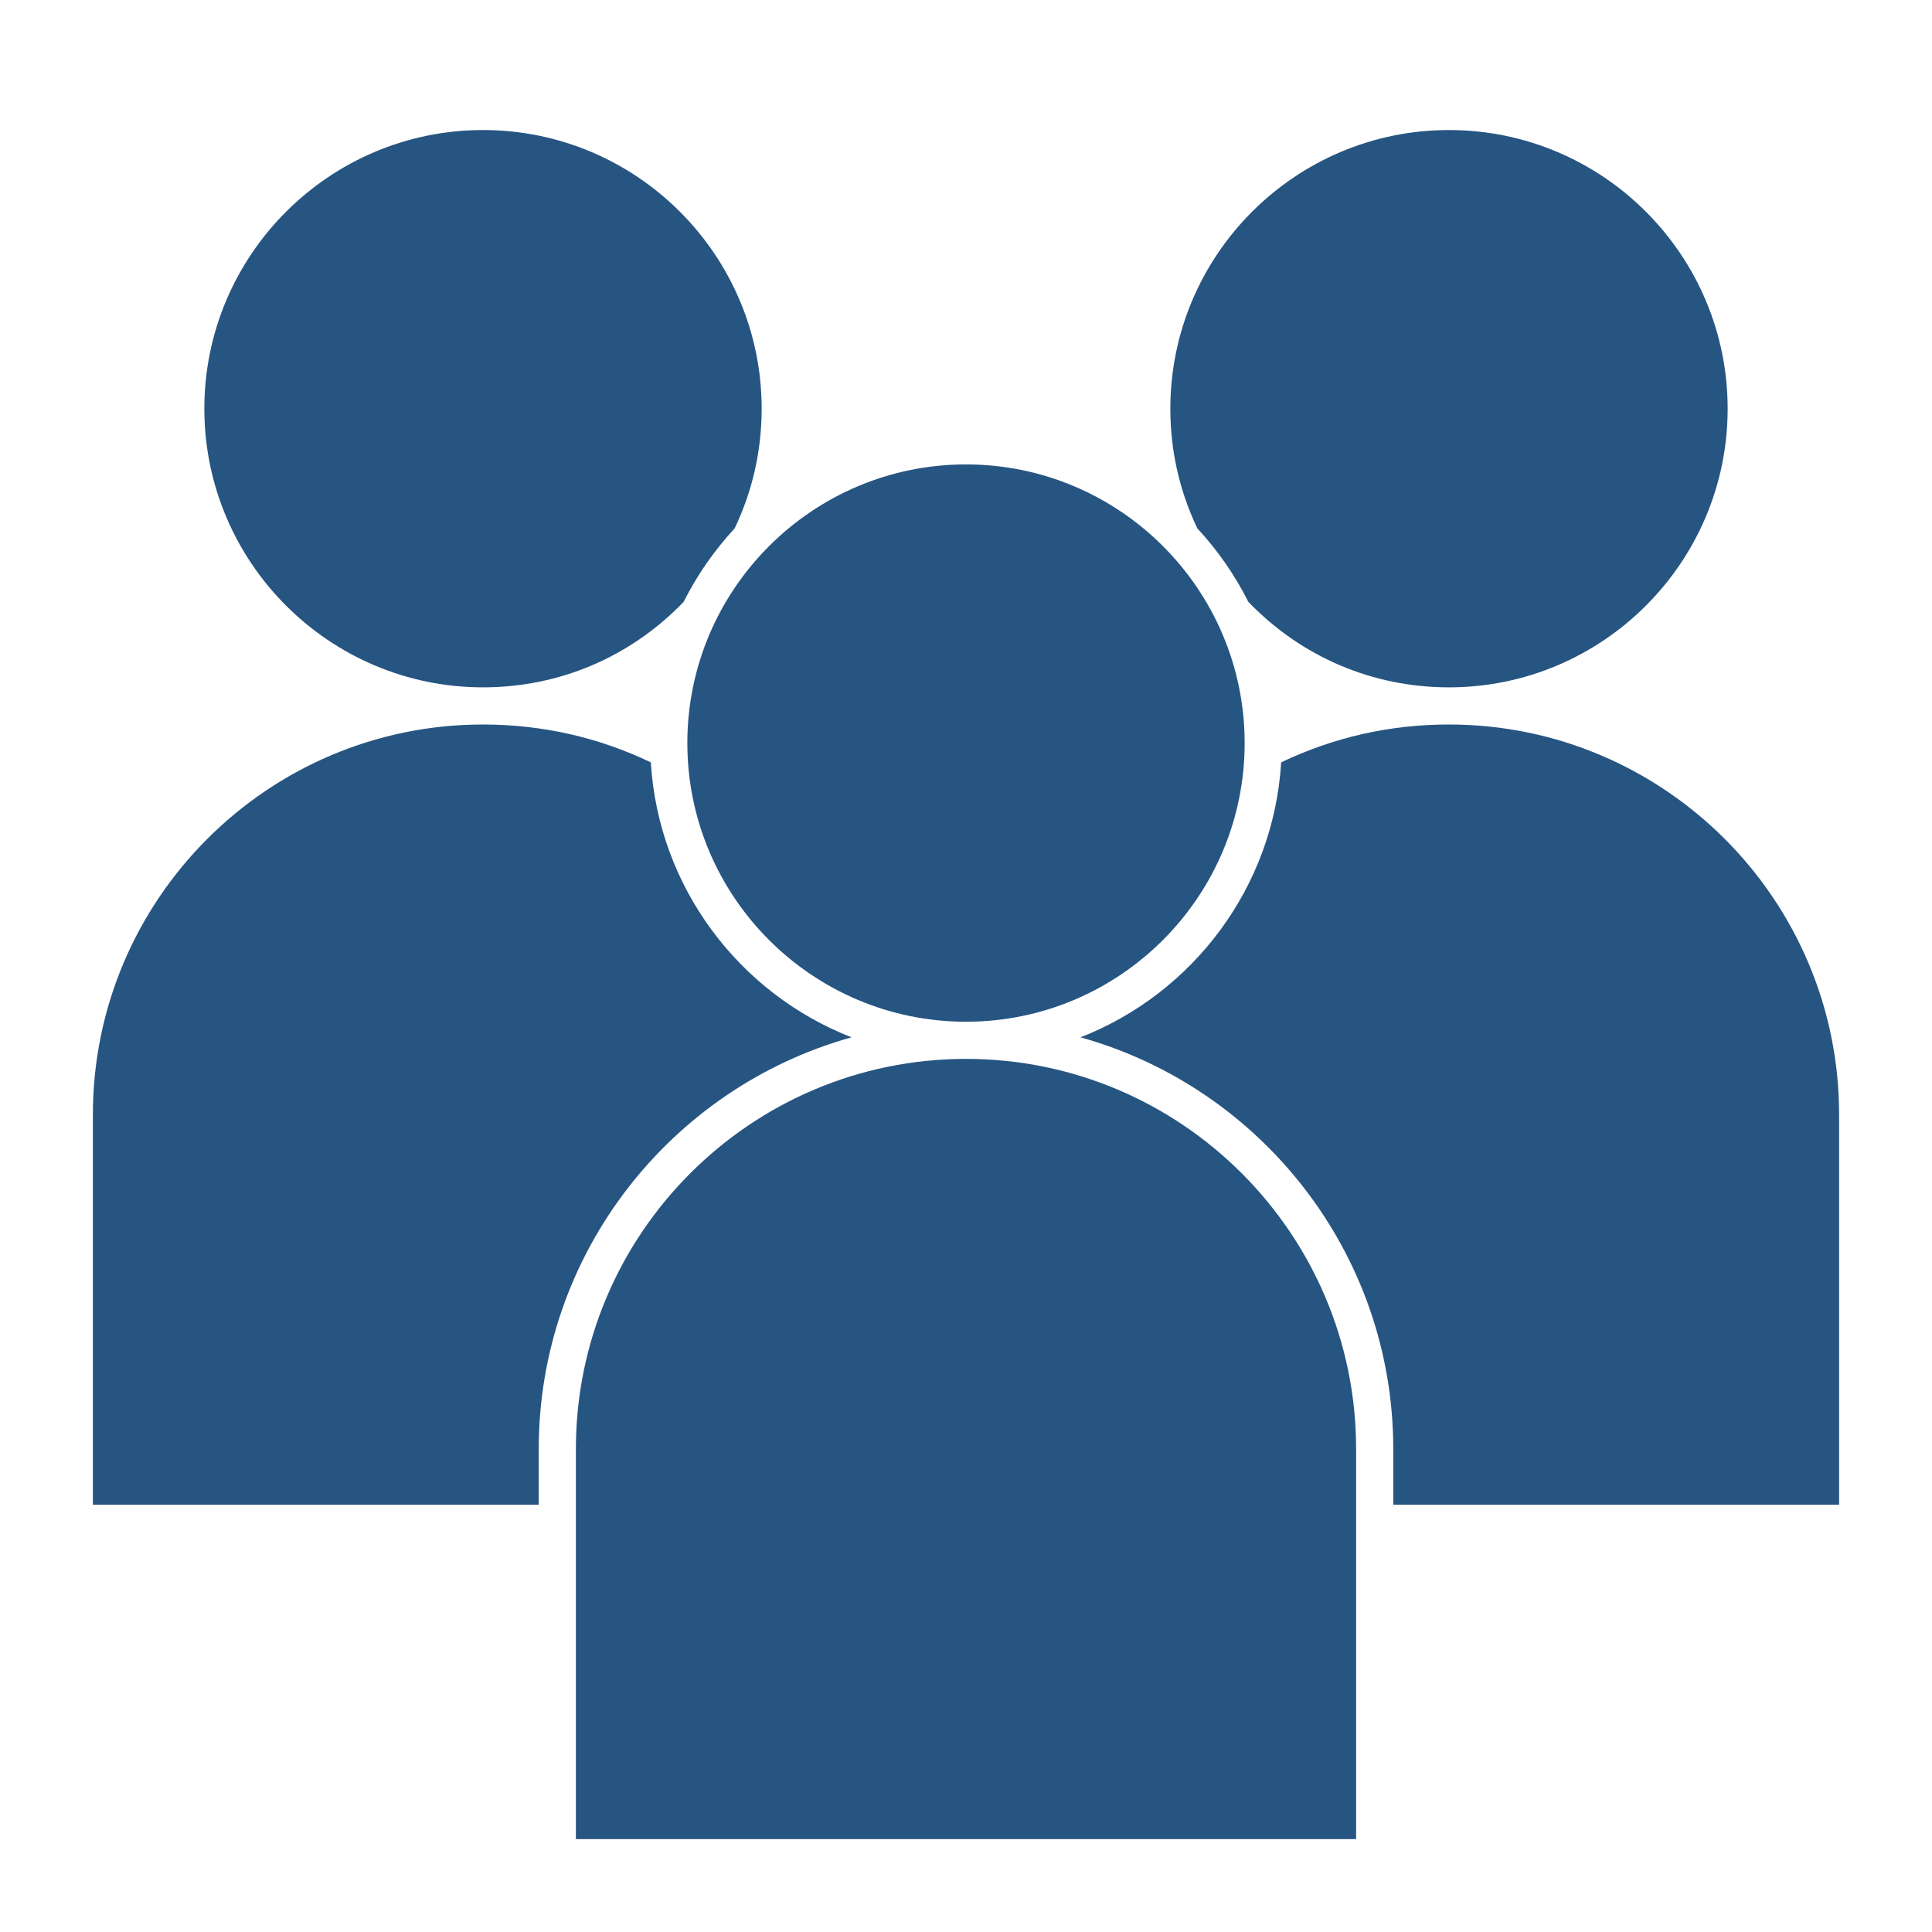
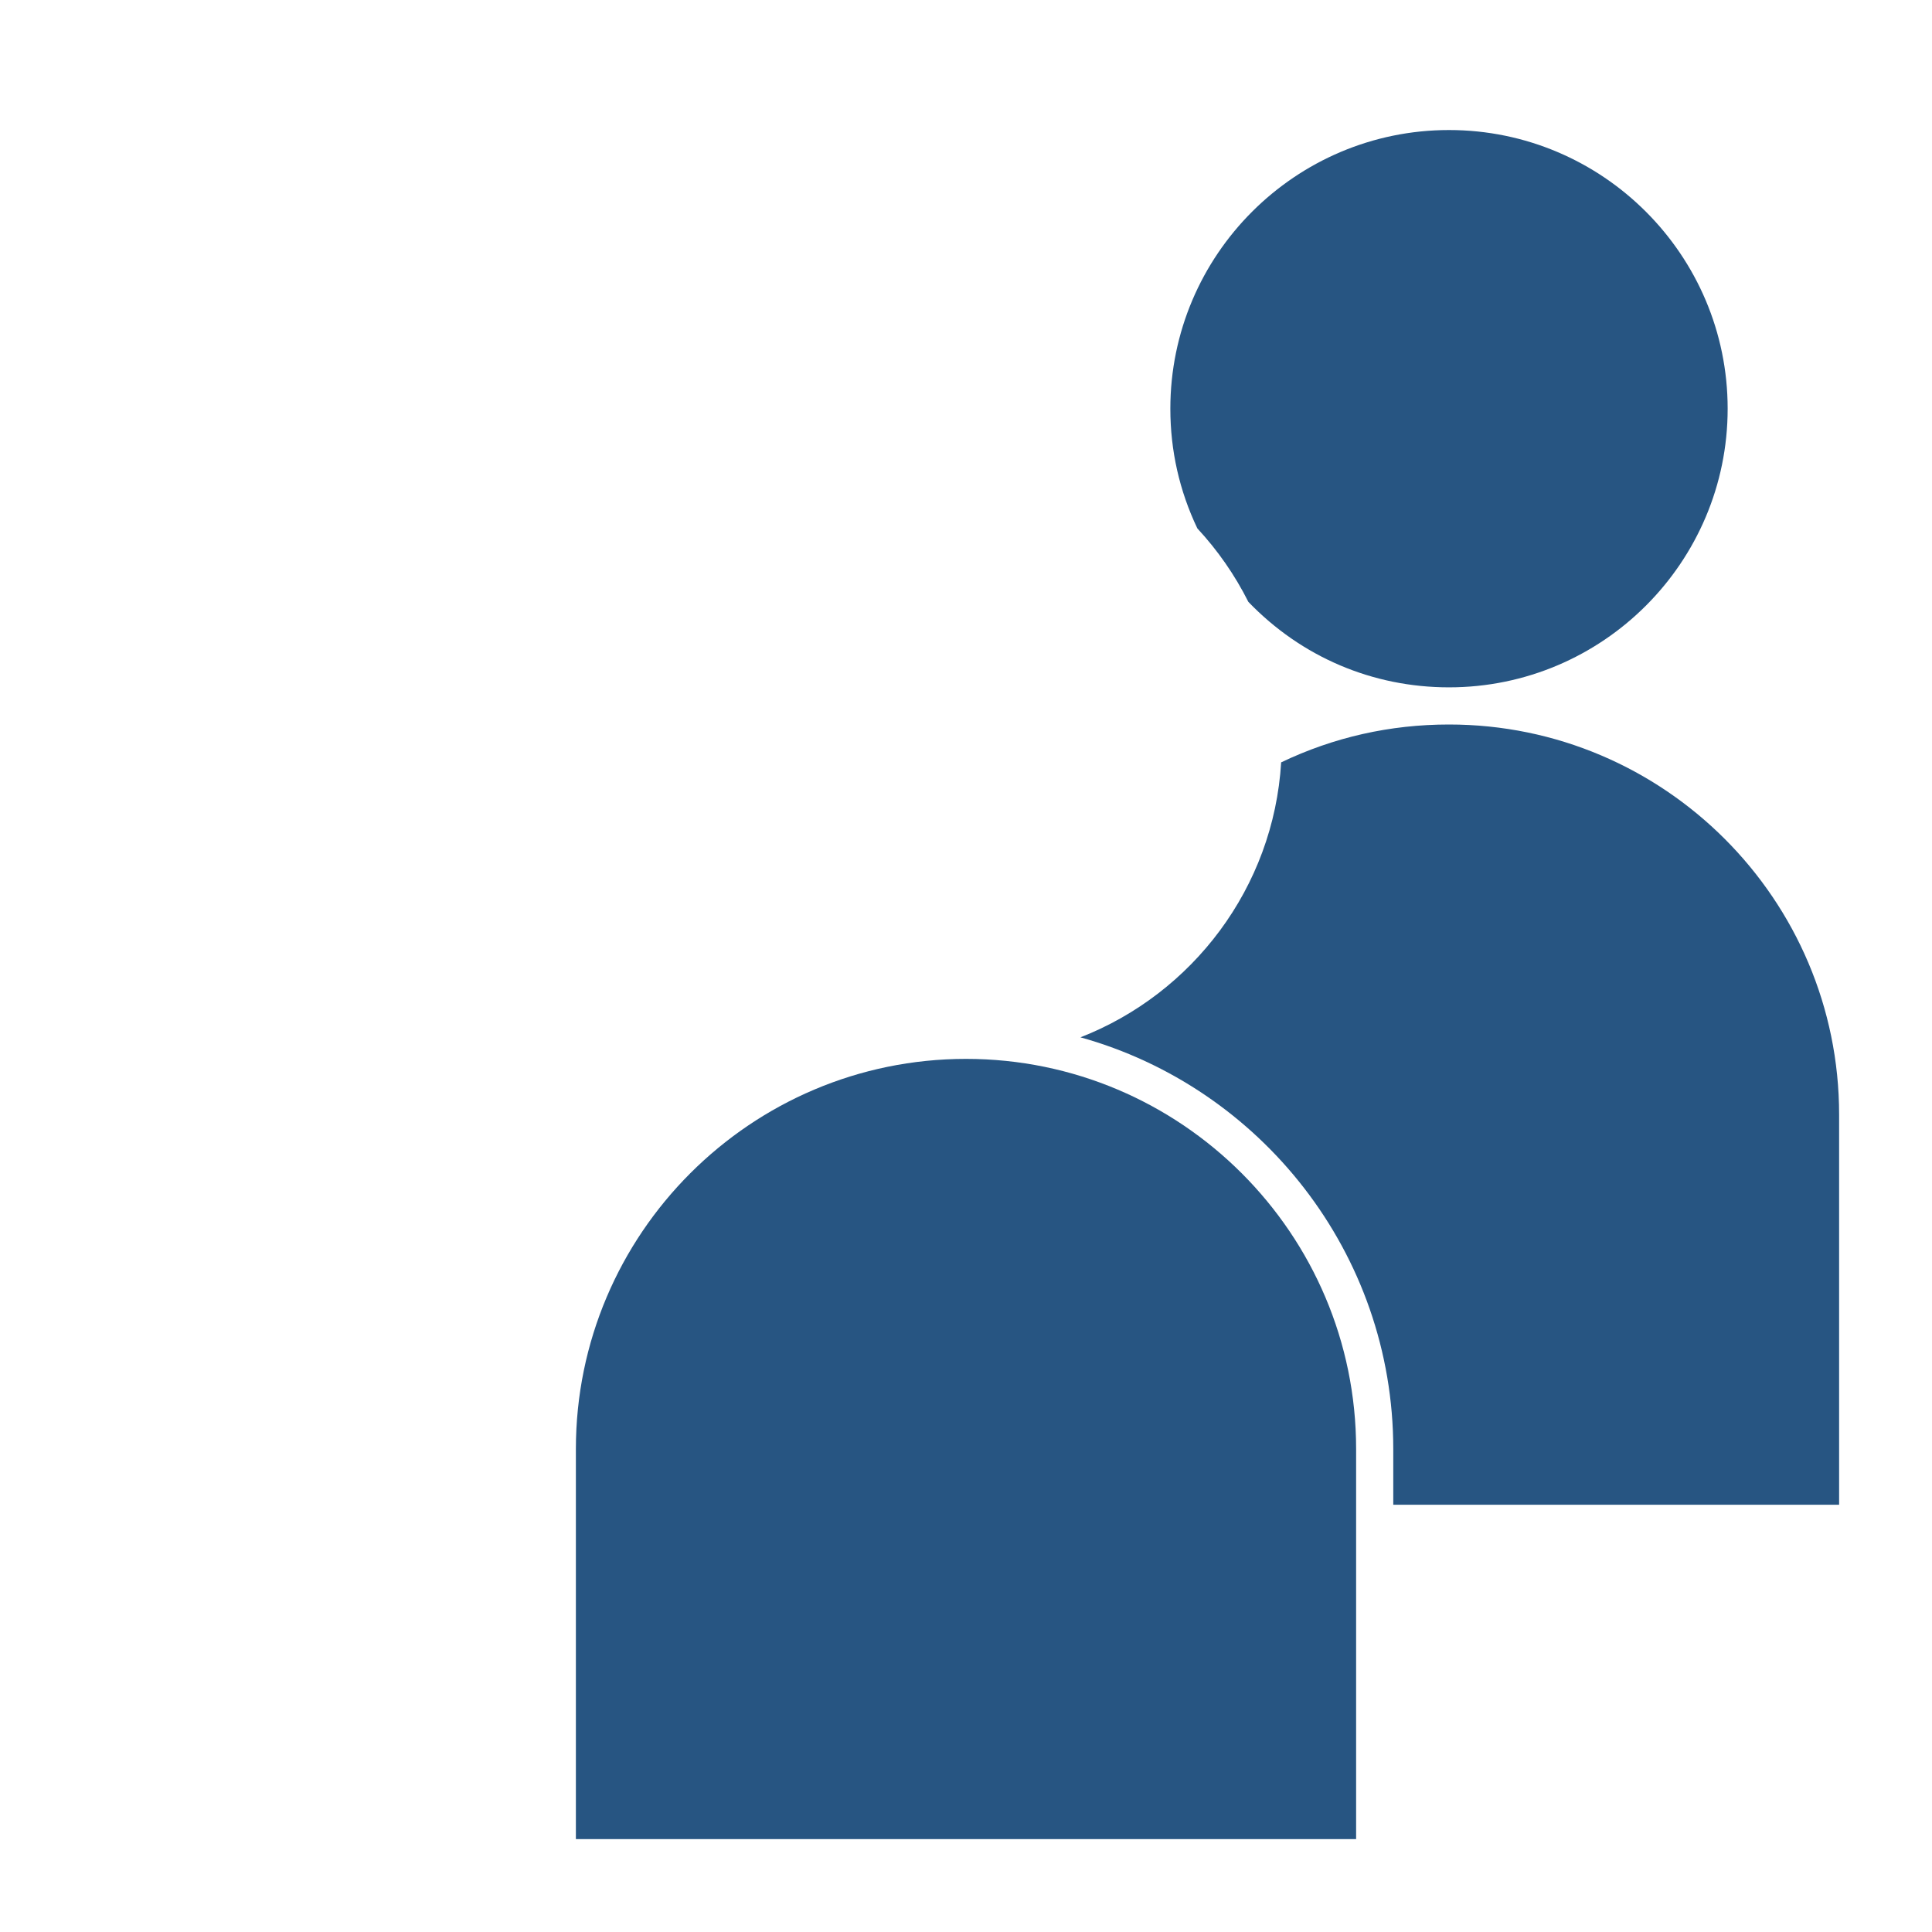
<svg xmlns="http://www.w3.org/2000/svg" id="Layer_1" enable-background="new 0 0 520 520" height="512px" viewBox="0 0 520 520" width="512px">
  <g>
    <g id="_x31_650_x2C__Employee_x2C__group_x2C__management_x2C__organization_x2C__team">
      <g>
-         <path d="m130 185c20.575 0 39.726-8.172 54.004-23.006 3.635-7.238 8.267-13.889 13.726-19.768 4.82-10.107 7.27-20.945 7.27-32.226 0-41.355-33.645-75-75-75s-75 33.645-75 75 33.645 75 75 75z" data-original="#000000" class="active-path" data-old_color="#000000" fill="#275582" />
-         <path d="m260 275c41.355 0 75-33.645 75-75s-33.645-75-75-75-75 33.645-75 75 33.645 75 75 75z" data-original="#000000" class="active-path" data-old_color="#000000" fill="#275582" />
        <path d="m335.996 161.994c14.278 14.834 33.429 23.006 54.004 23.006 41.355 0 75-33.645 75-75s-33.645-75-75-75-75 33.645-75 75c0 11.28 2.449 22.117 7.27 32.224 5.459 5.88 10.091 12.531 13.726 19.77z" data-original="#000000" class="active-path" data-old_color="#000000" fill="#275582" />
        <path d="m390 195c-15.853 0-31.034 3.428-45.174 10.188-2.044 33.756-23.873 62.24-54.018 74.009 48.499 13.501 84.192 58.06 84.192 110.803v15h120v-105c0-57.897-47.103-105-105-105z" data-original="#000000" class="active-path" data-old_color="#000000" fill="#275582" />
-         <path d="m229.192 279.197c-30.145-11.77-51.975-40.253-54.019-74.009-14.139-6.76-29.32-10.188-45.173-10.188-57.897 0-105 47.103-105 105v105h120v-15c0-52.743 35.693-97.302 84.192-110.803z" data-original="#000000" class="active-path" data-old_color="#000000" fill="#275582" />
        <path d="m260 285c-57.897 0-105 47.104-105 105v105h210v-105c0-57.896-47.103-105-105-105z" data-original="#000000" class="active-path" data-old_color="#000000" fill="#275582" />
      </g>
    </g>
  </g>
</svg>